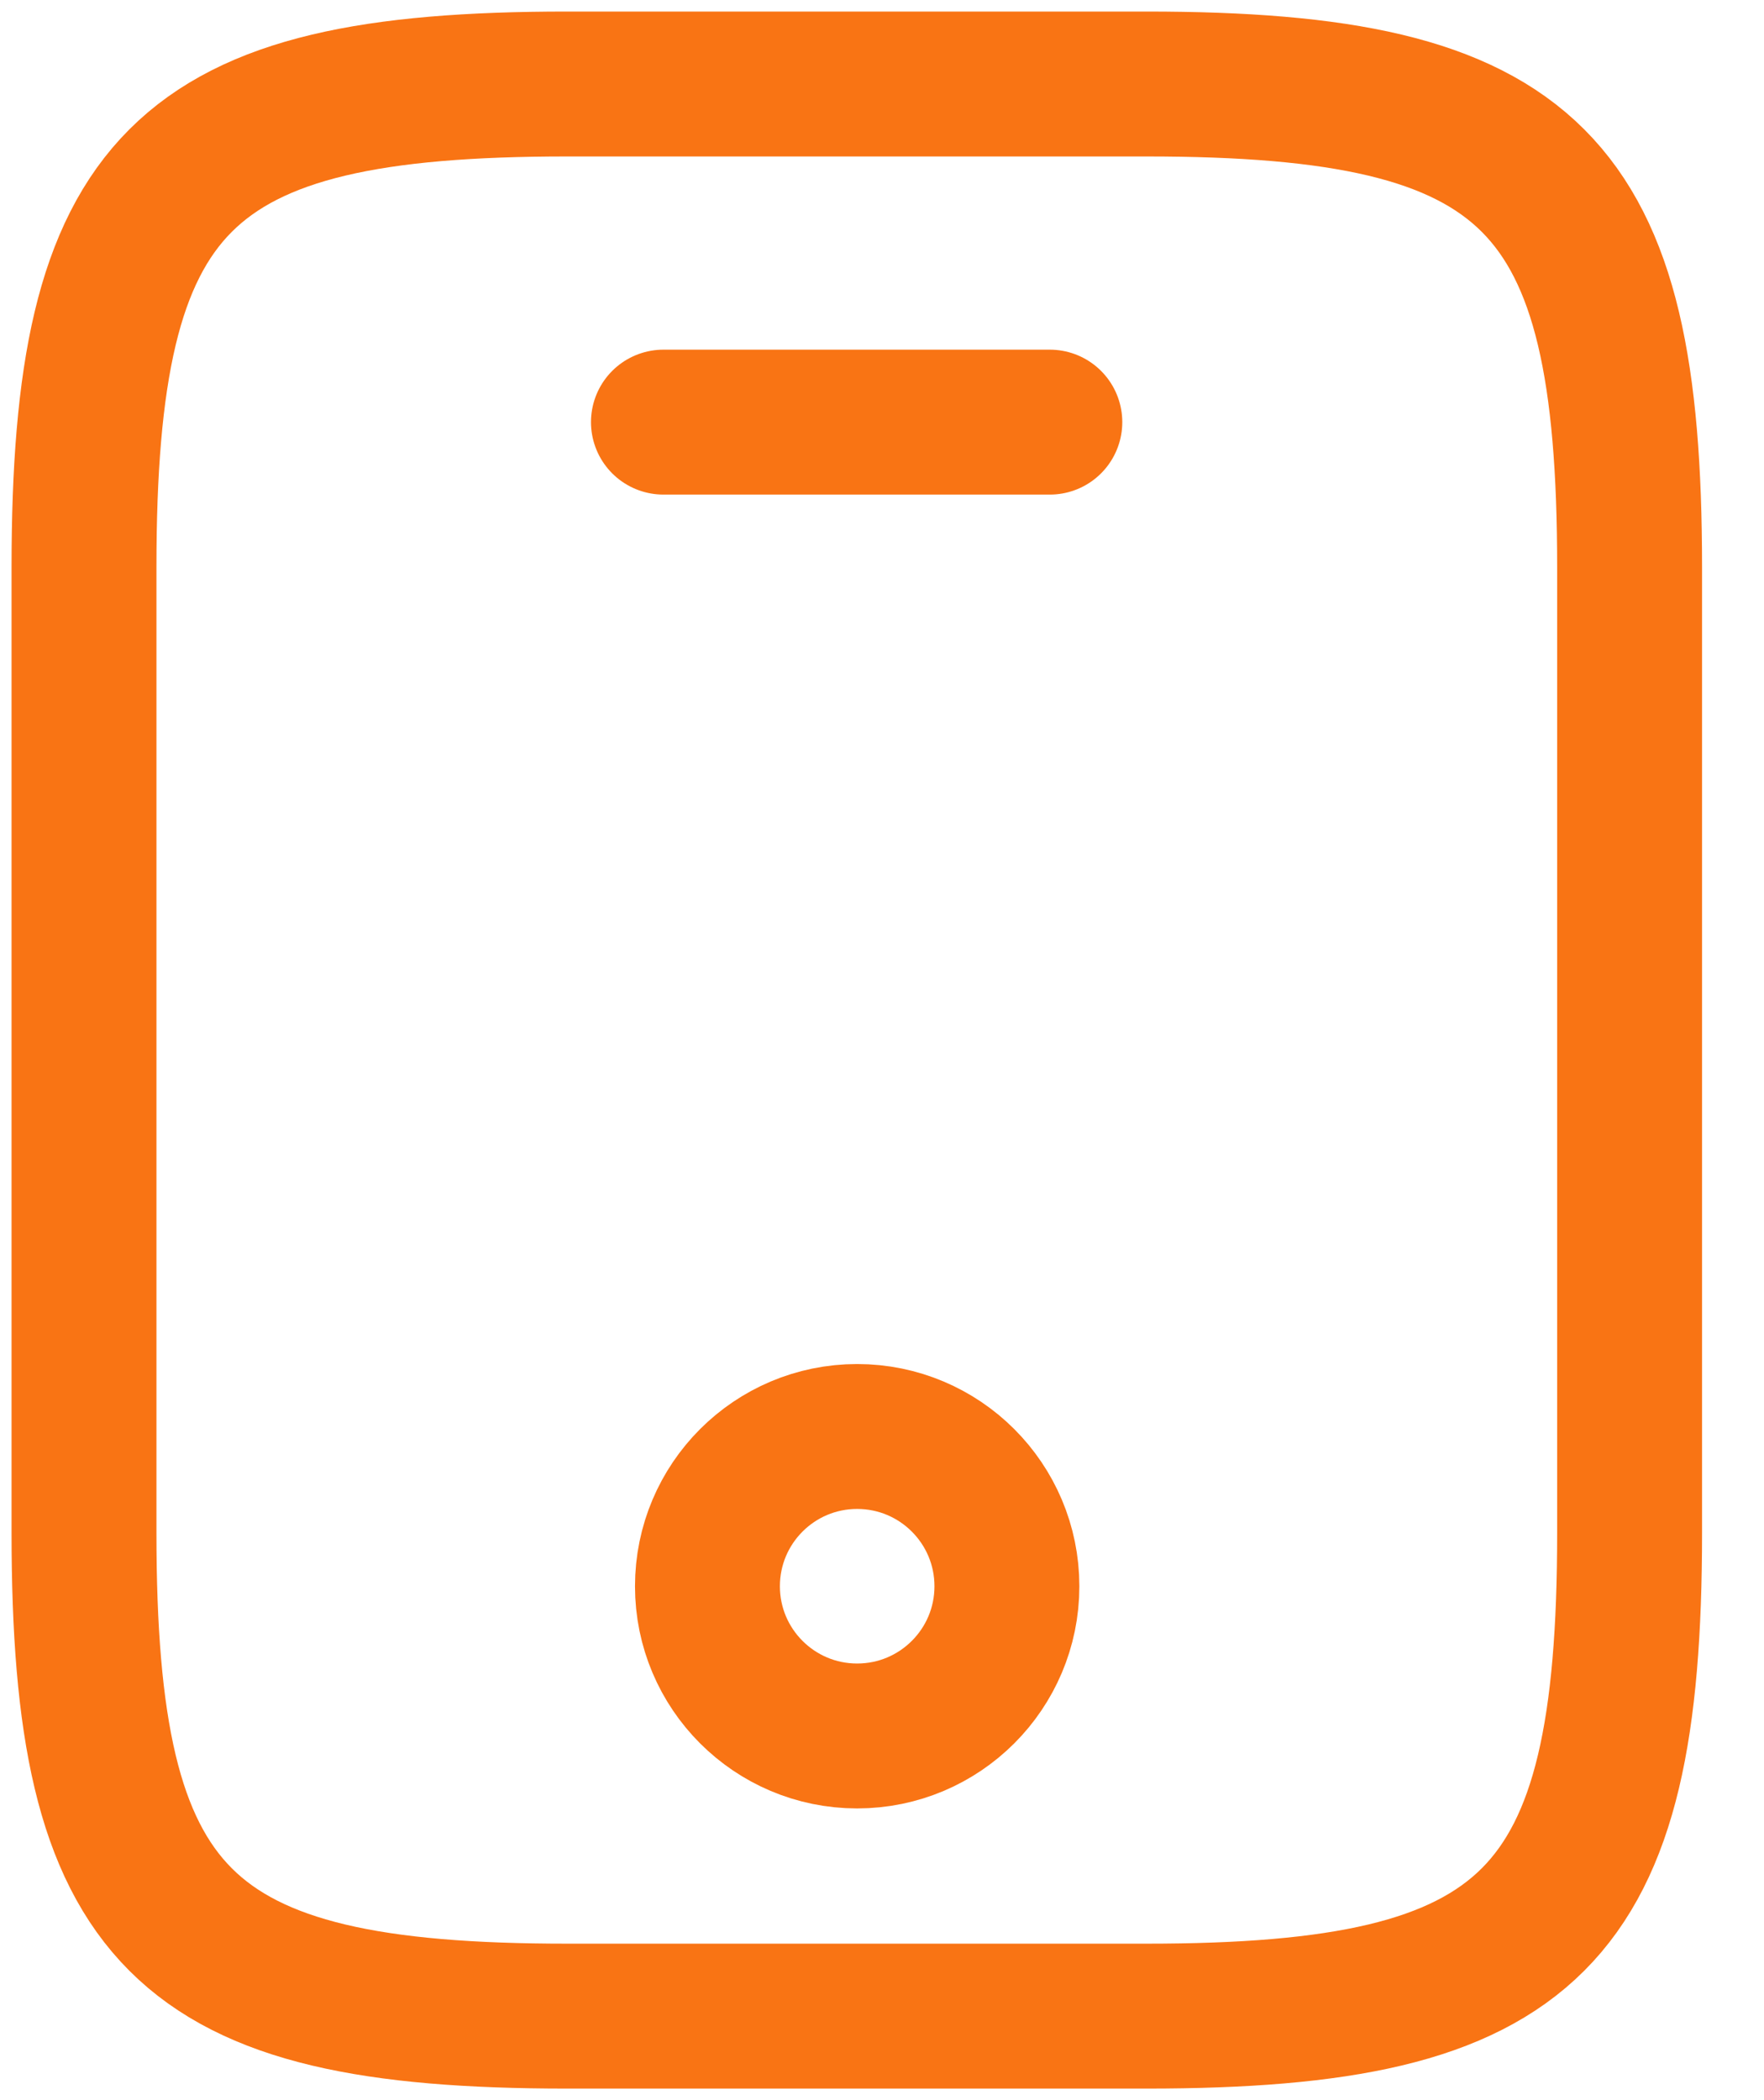
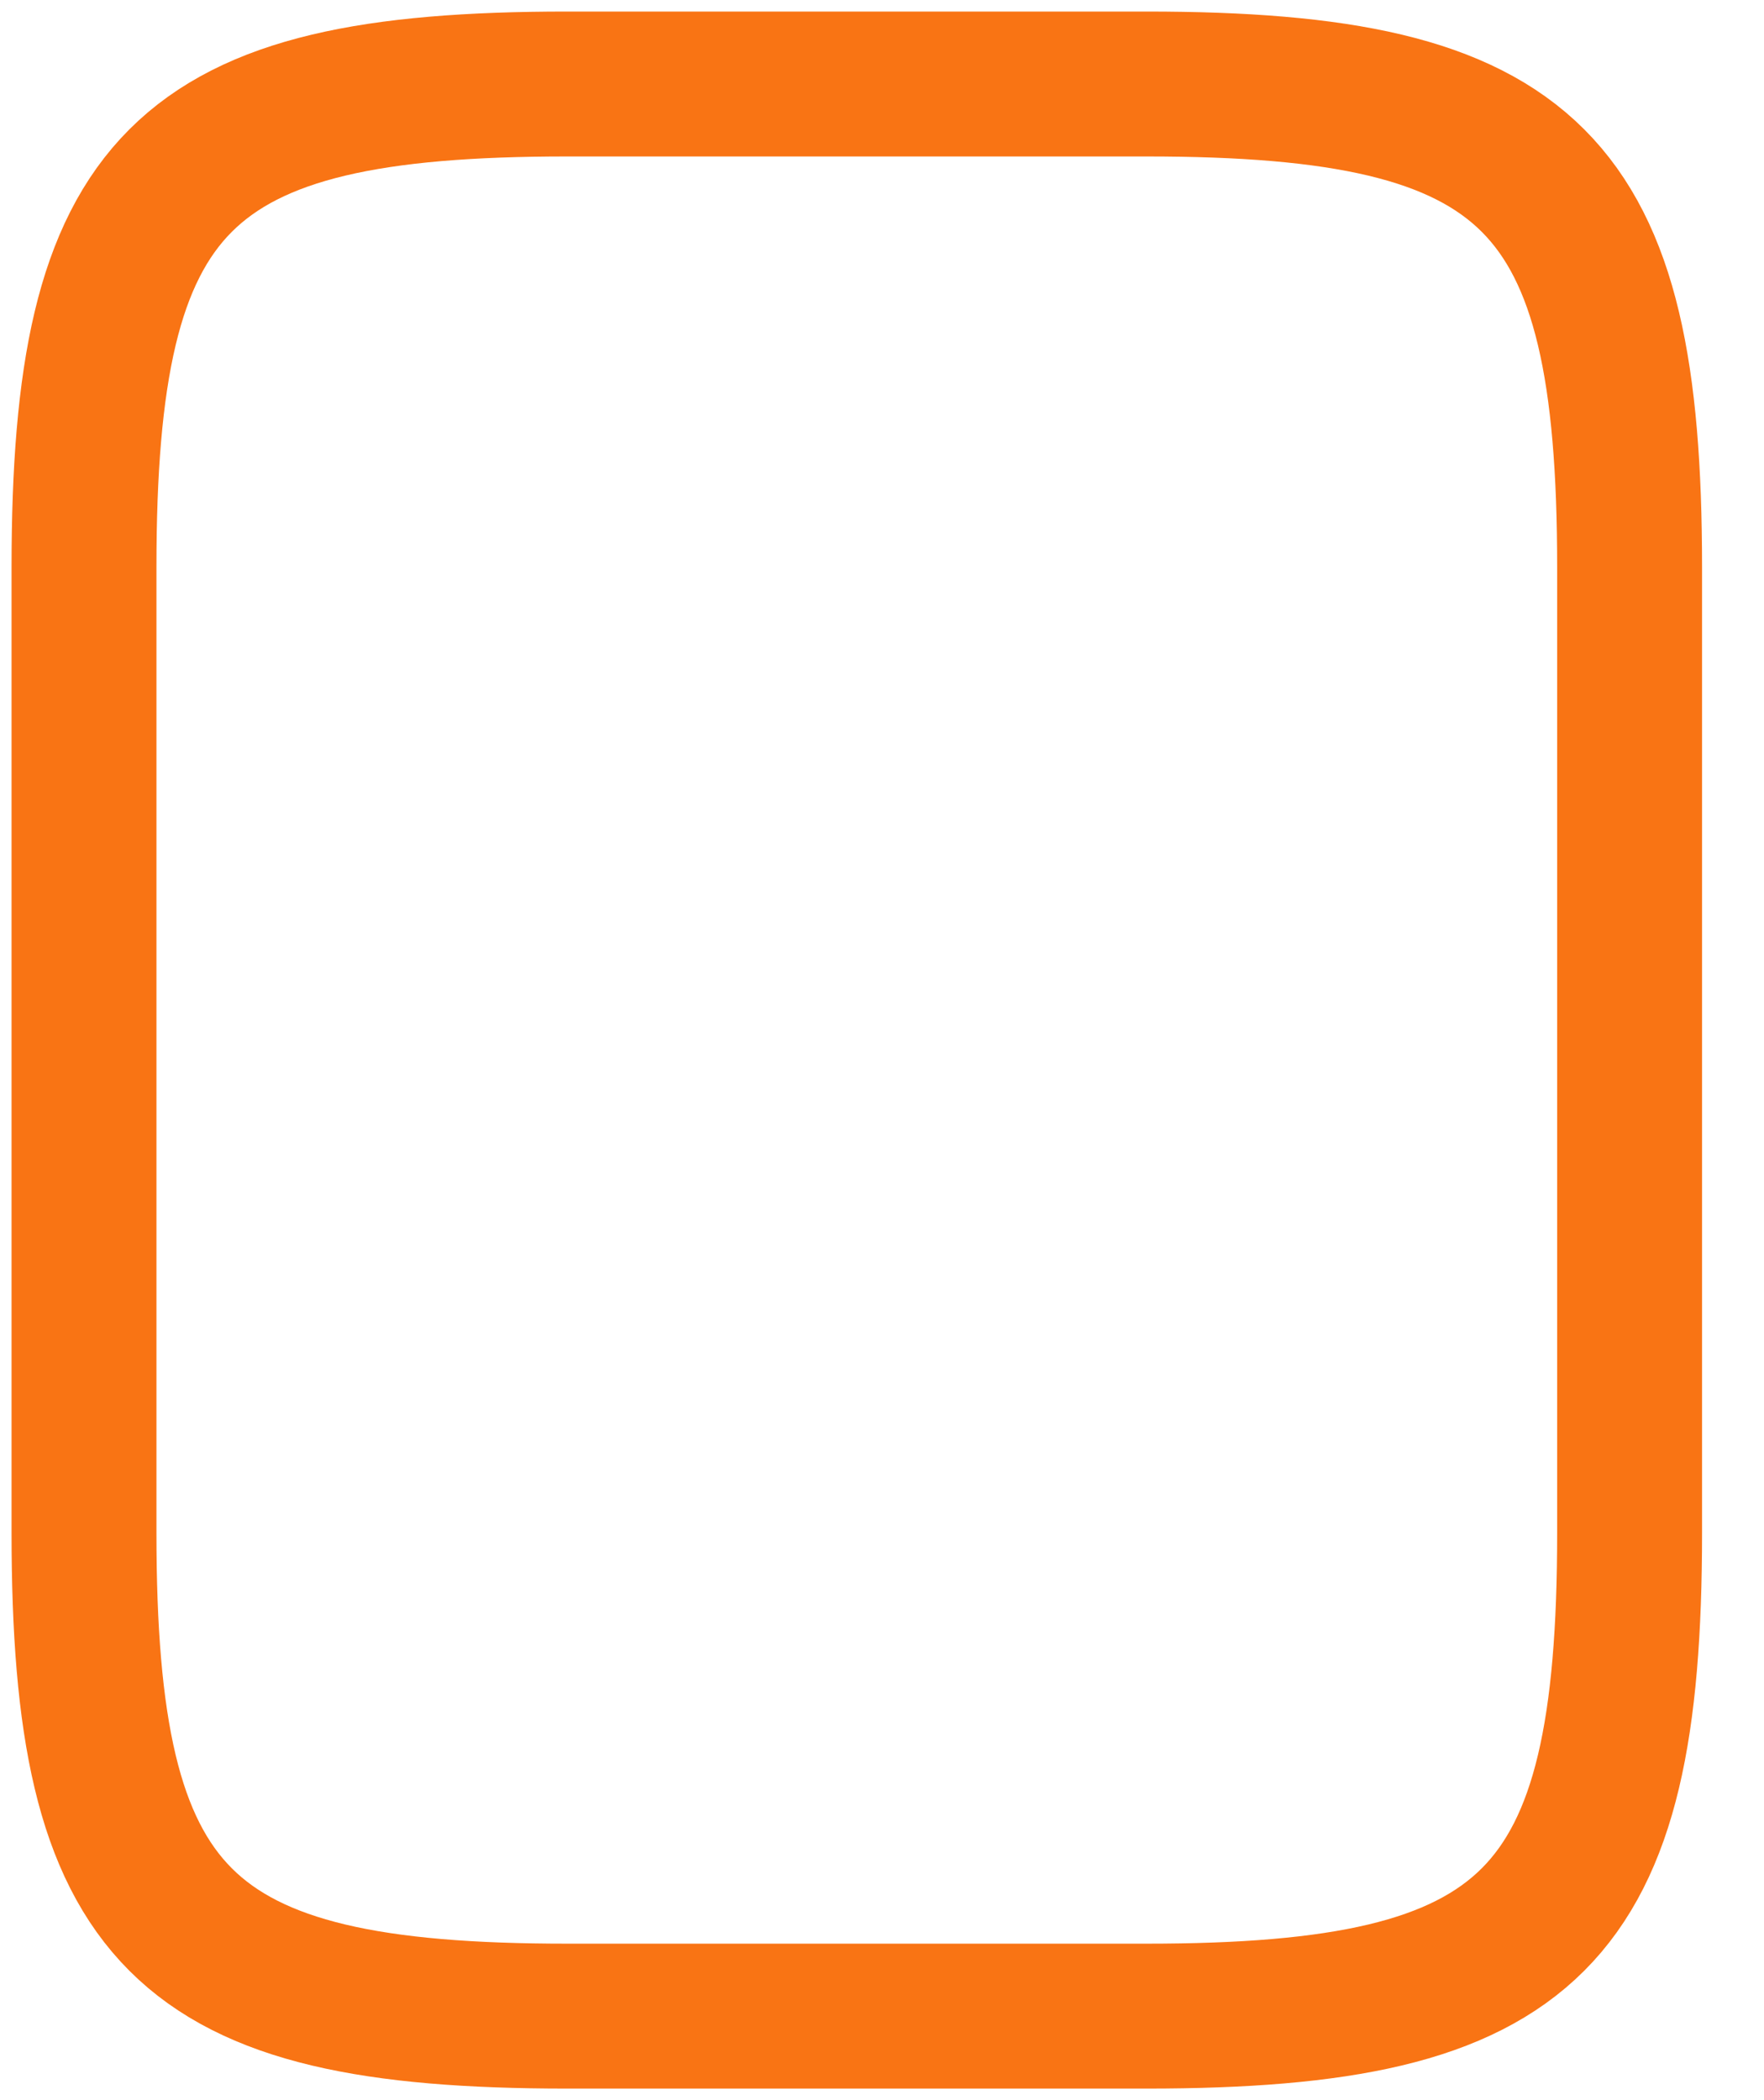
<svg xmlns="http://www.w3.org/2000/svg" width="21" height="25" viewBox="0 0 21 25" fill="none">
  <path d="M19.4 6.75V18.25C19.4 22.85 18.25 24 13.65 24H6.75C2.15 24 1 22.85 1 18.25V6.75C1 2.15 2.15 1 6.75 1H13.65C18.25 1 19.4 2.15 19.4 6.75Z" stroke="#F97414" stroke-width="1.725" stroke-linecap="round" stroke-linejoin="round" />
-   <path d="M12.498 5.025H7.898" stroke="#F97414" stroke-width="1.725" stroke-linecap="round" stroke-linejoin="round" />
-   <path d="M10.204 20.665C11.189 20.665 11.987 19.867 11.987 18.883C11.987 17.898 11.189 17.1 10.204 17.1C9.22 17.1 8.422 17.898 8.422 18.883C8.422 19.867 9.22 20.665 10.204 20.665Z" stroke="#F97414" stroke-width="1.725" stroke-linecap="round" stroke-linejoin="round" />
</svg>